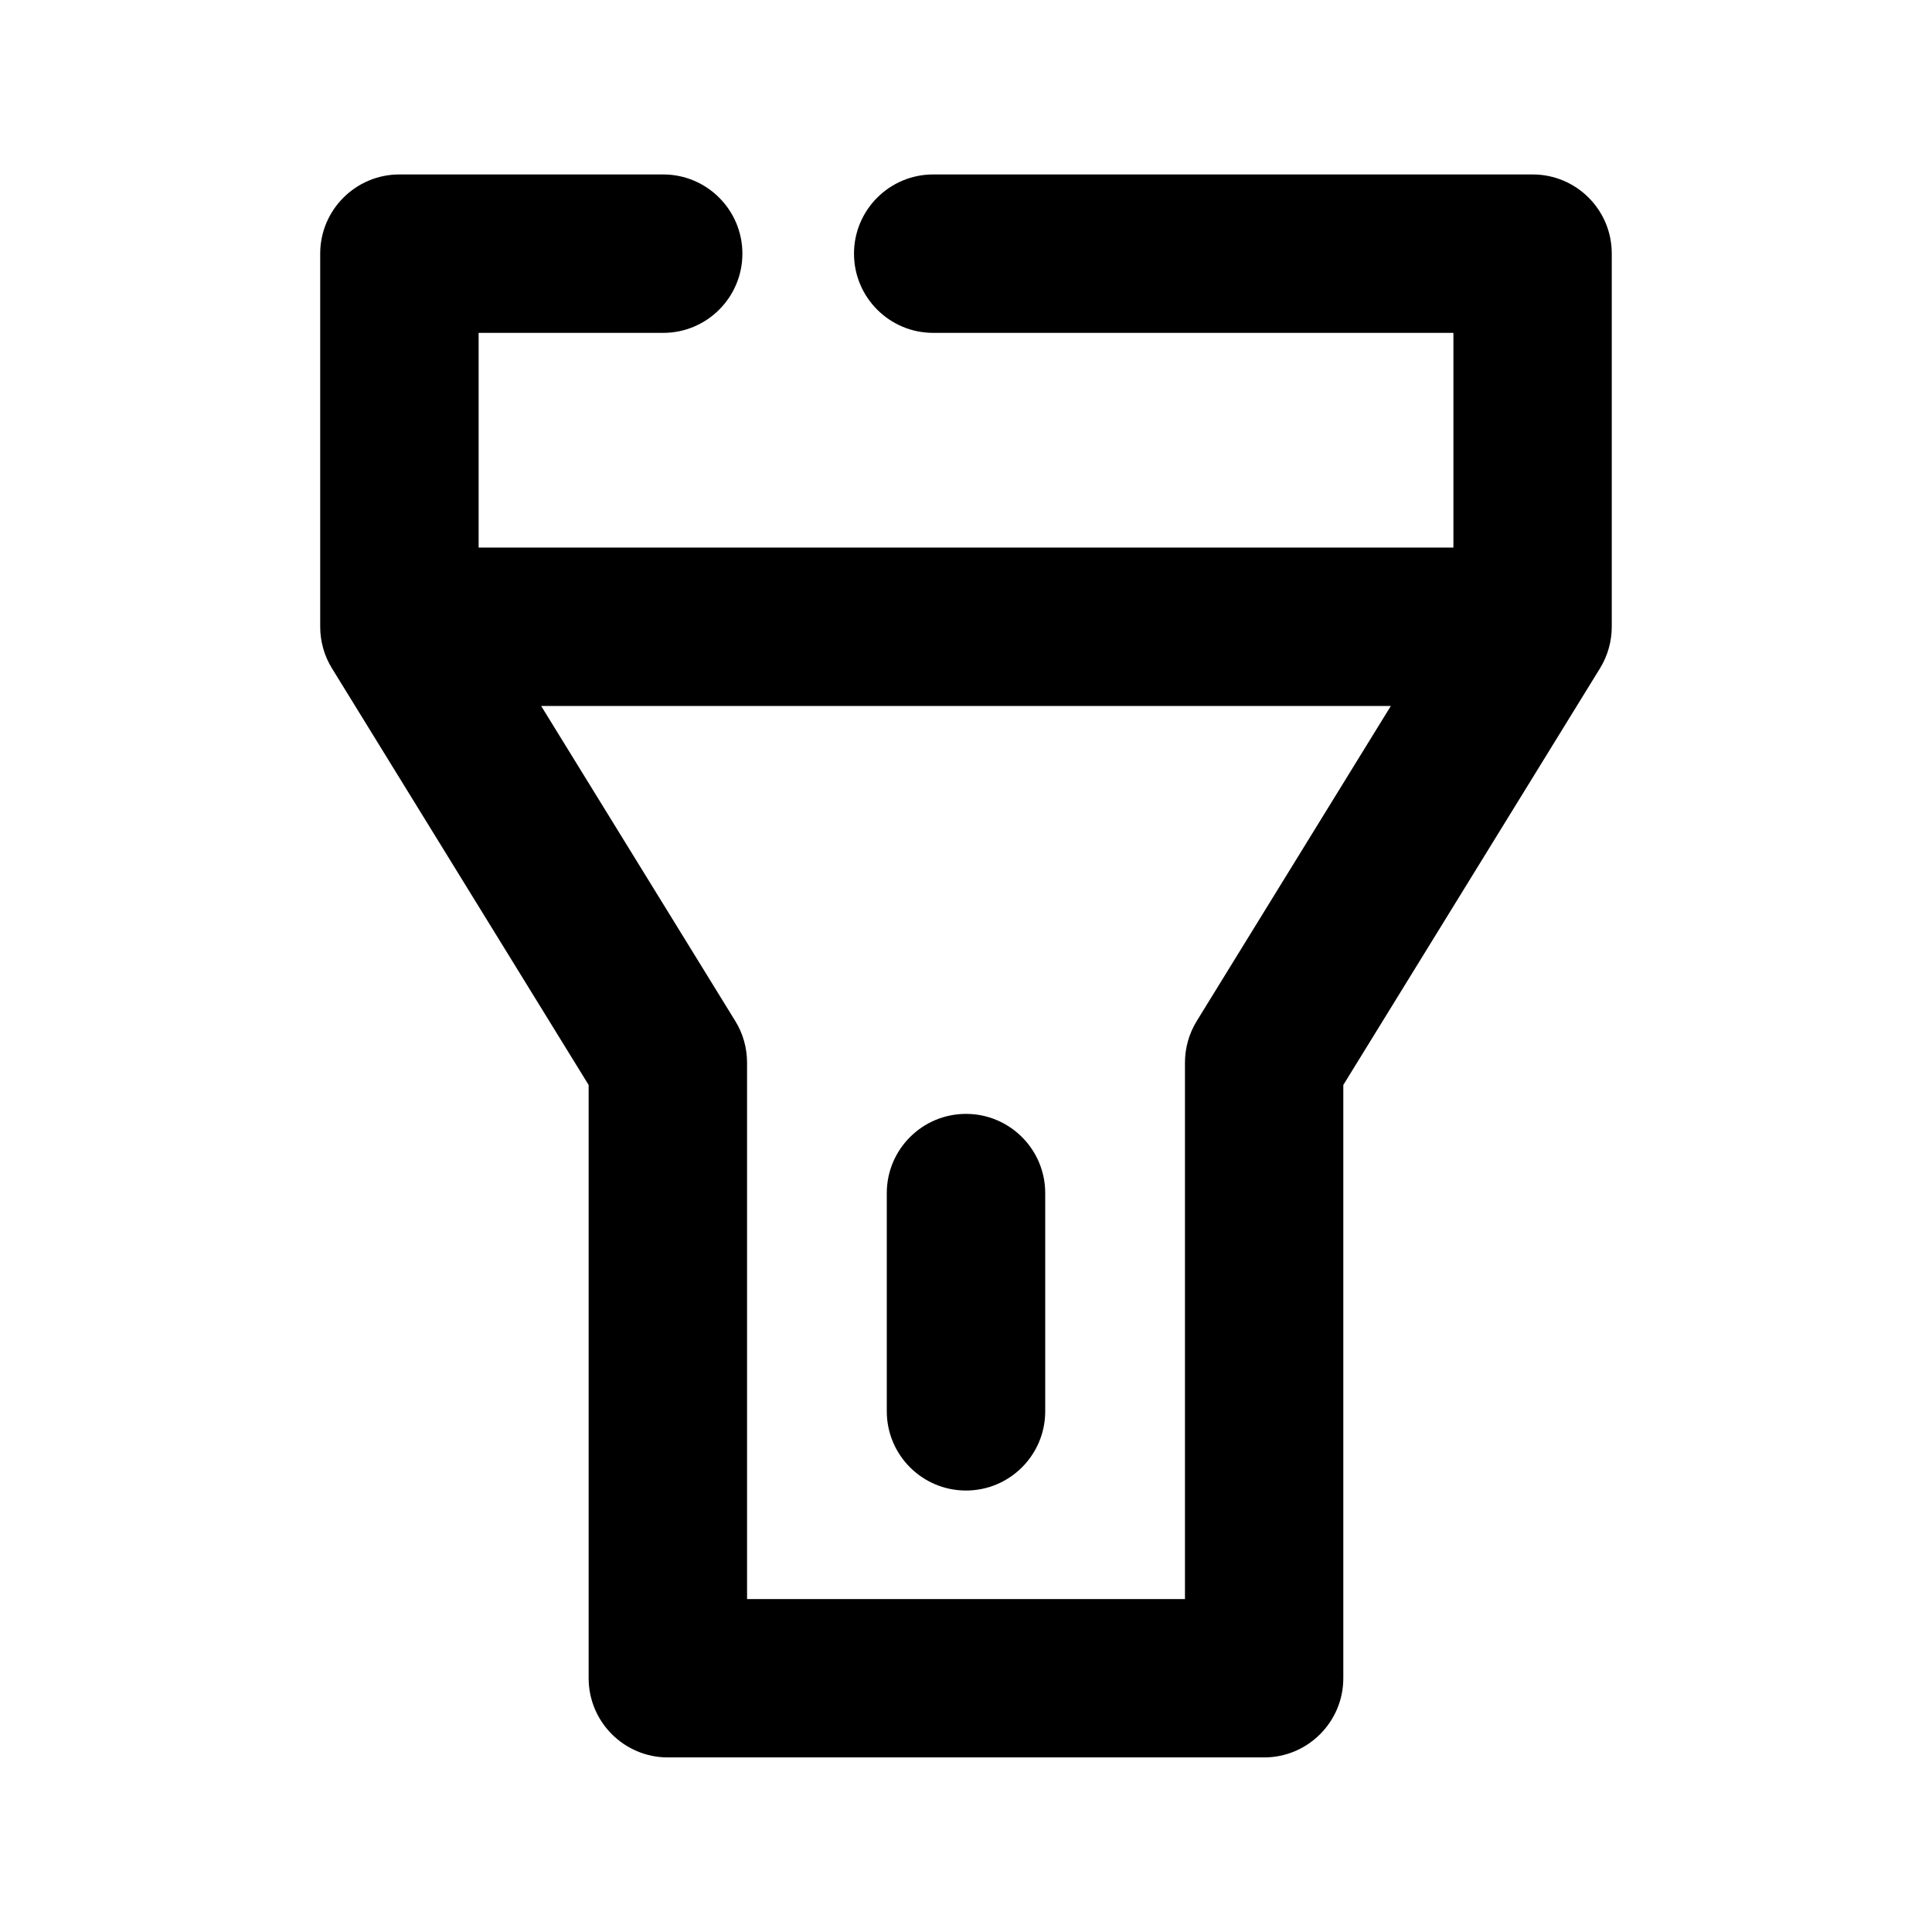
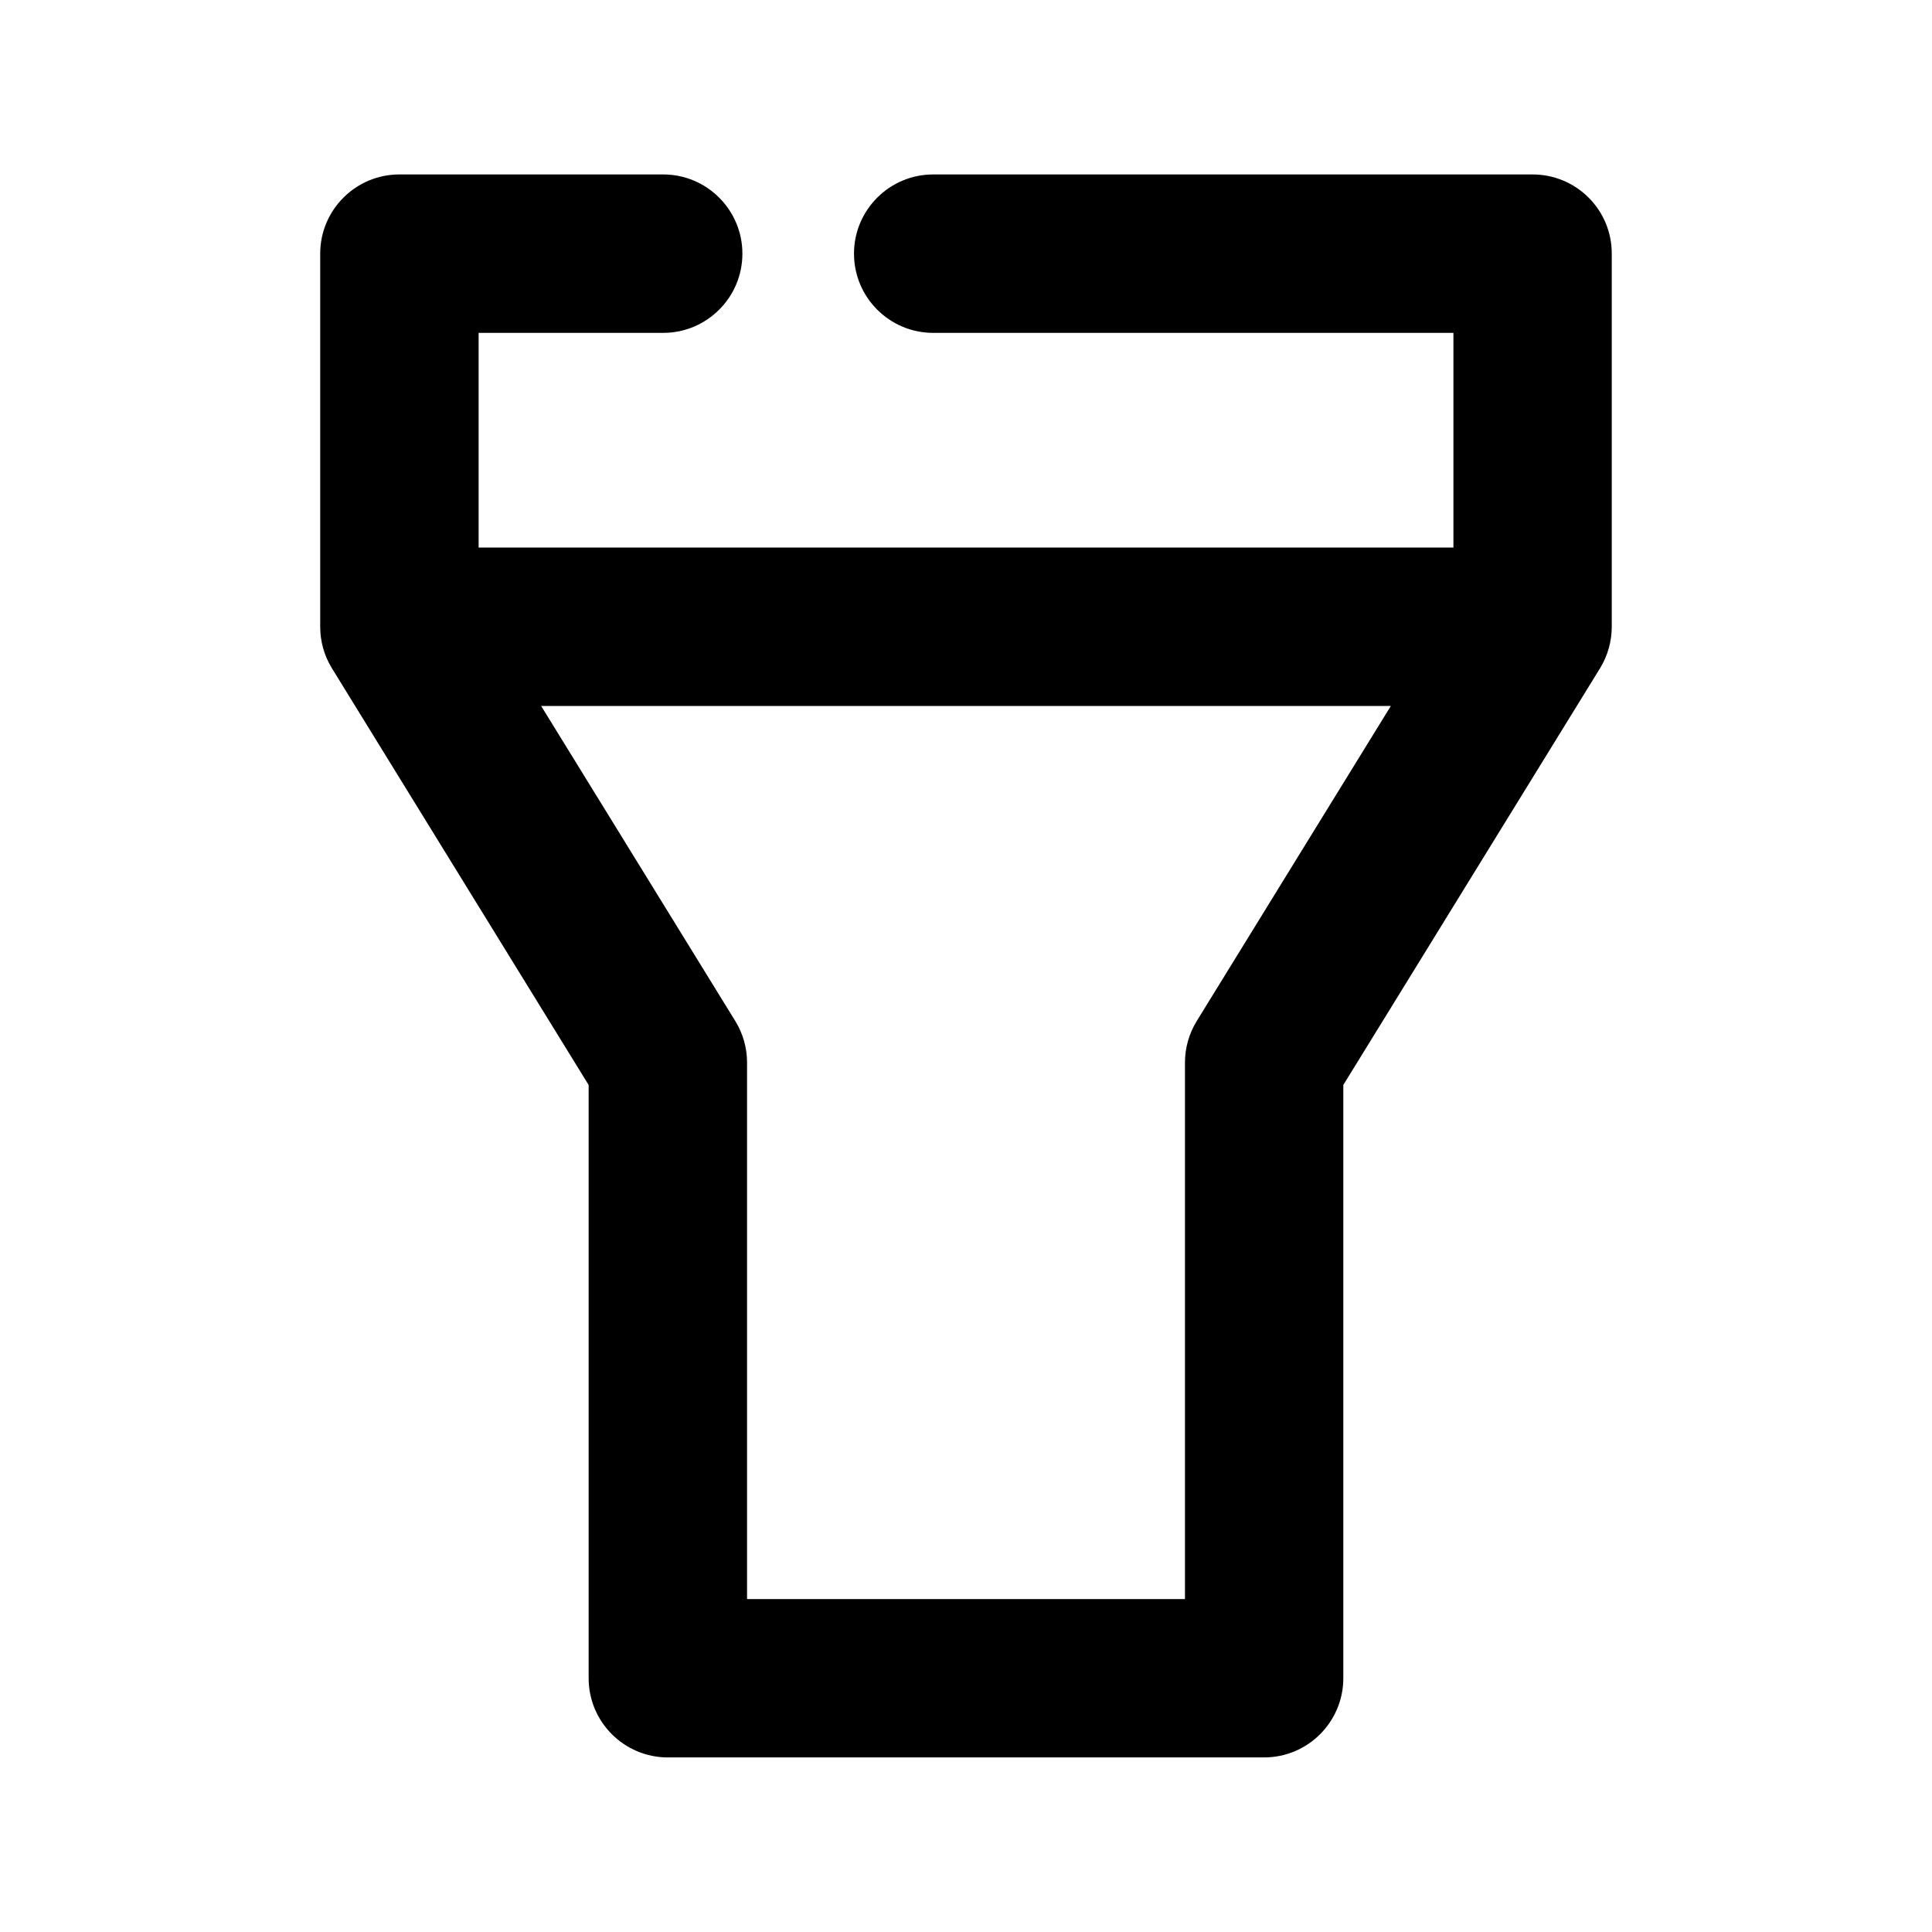
<svg xmlns="http://www.w3.org/2000/svg" fill="#000000" width="800px" height="800px" version="1.1" viewBox="144 144 512 512">
  <g>
-     <path d="m400 439.19c-11.586 0-20.992 9.406-20.992 20.992v57.832c0 11.586 9.406 20.992 20.992 20.992s20.992-9.406 20.992-20.992v-57.832c0-11.59-9.406-20.992-20.992-20.992z" />
    <path d="m550.16 190.23h-158.85c-11.586 0-20.992 9.406-20.992 20.992s9.406 20.992 20.992 20.992h137.86v56.887h-258.33v-56.887h48.91c11.586 0 20.992-9.406 20.992-20.992s-9.406-20.992-20.992-20.992h-69.902c-11.586 0-20.992 9.406-20.992 20.992v98.871c0 3.883 1.07 7.703 3.106 11l68.035 110.44v157.21c0 11.586 9.406 20.992 20.992 20.992h158.01c11.586 0 20.992-9.406 20.992-20.992v-157.21l68.035-110.44c2.035-3.316 3.106-7.117 3.106-11v-98.871c0.023-11.59-9.363-20.992-20.969-20.992zm-89.027 224.38c-2.035 3.316-3.106 7.117-3.106 11v142.16l-116.05-0.004v-142.16c0-3.883-1.07-7.703-3.106-11l-51.453-83.508h225.16z" />
  </g>
</svg>